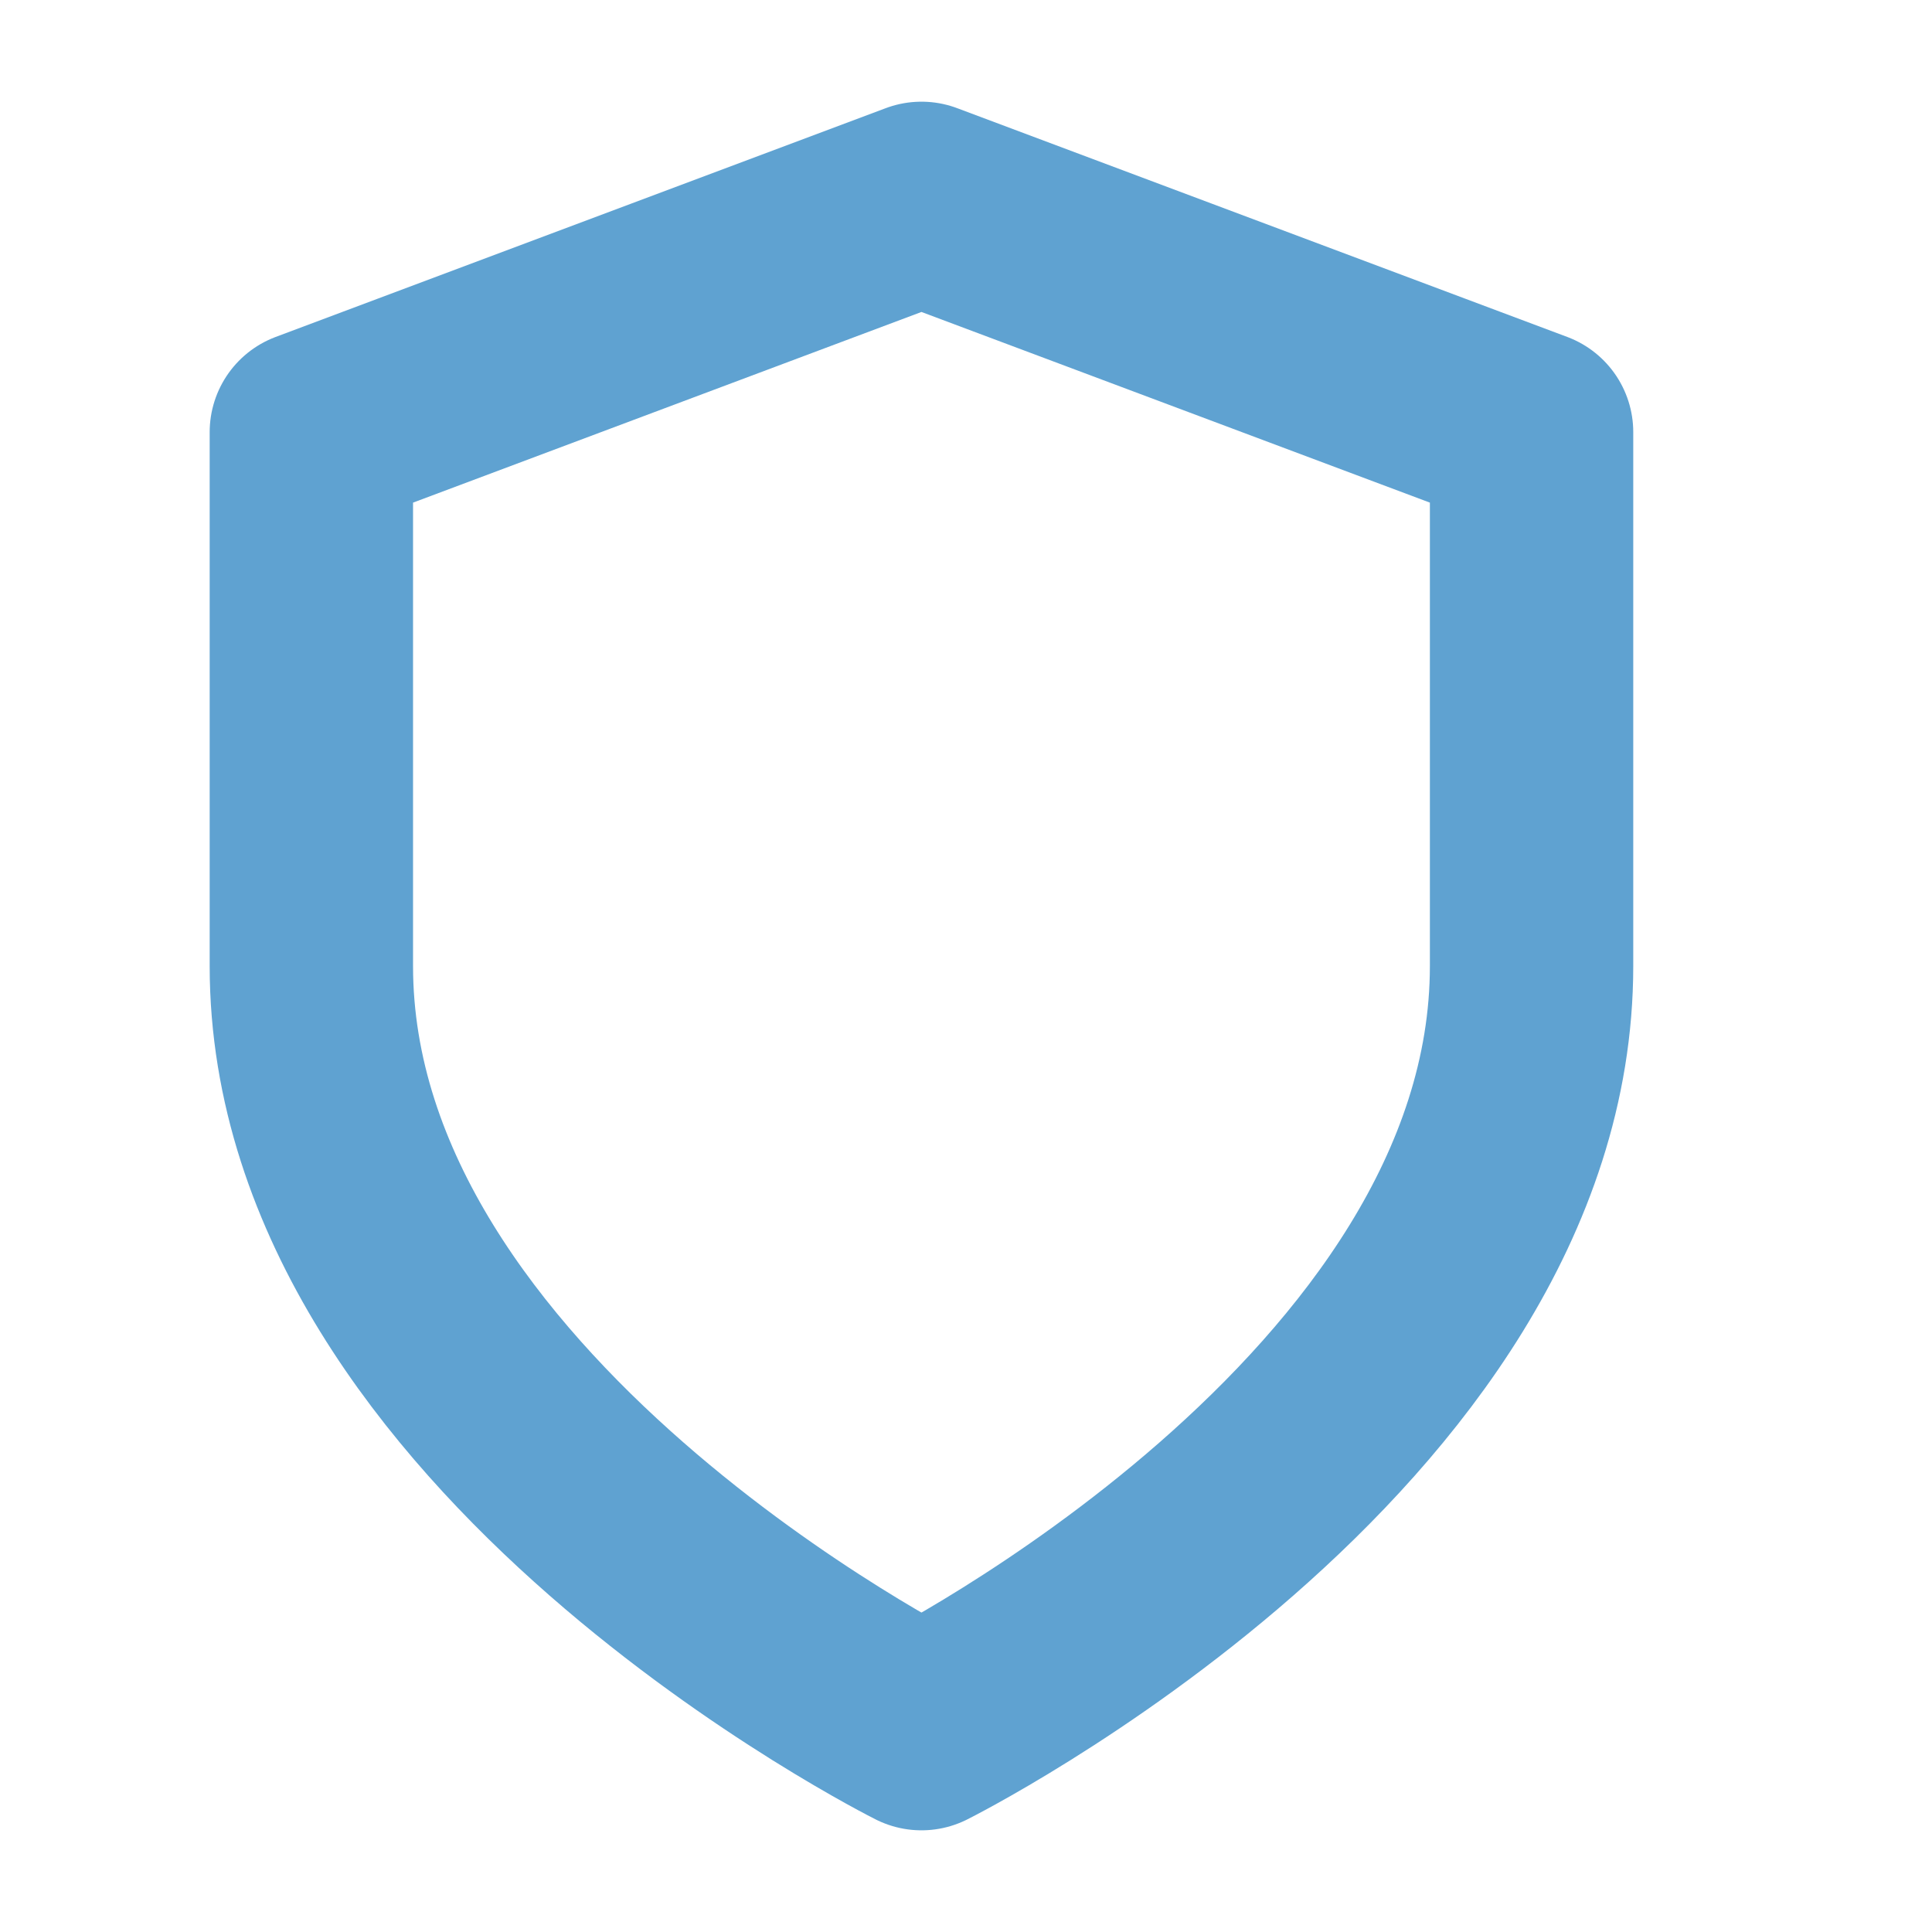
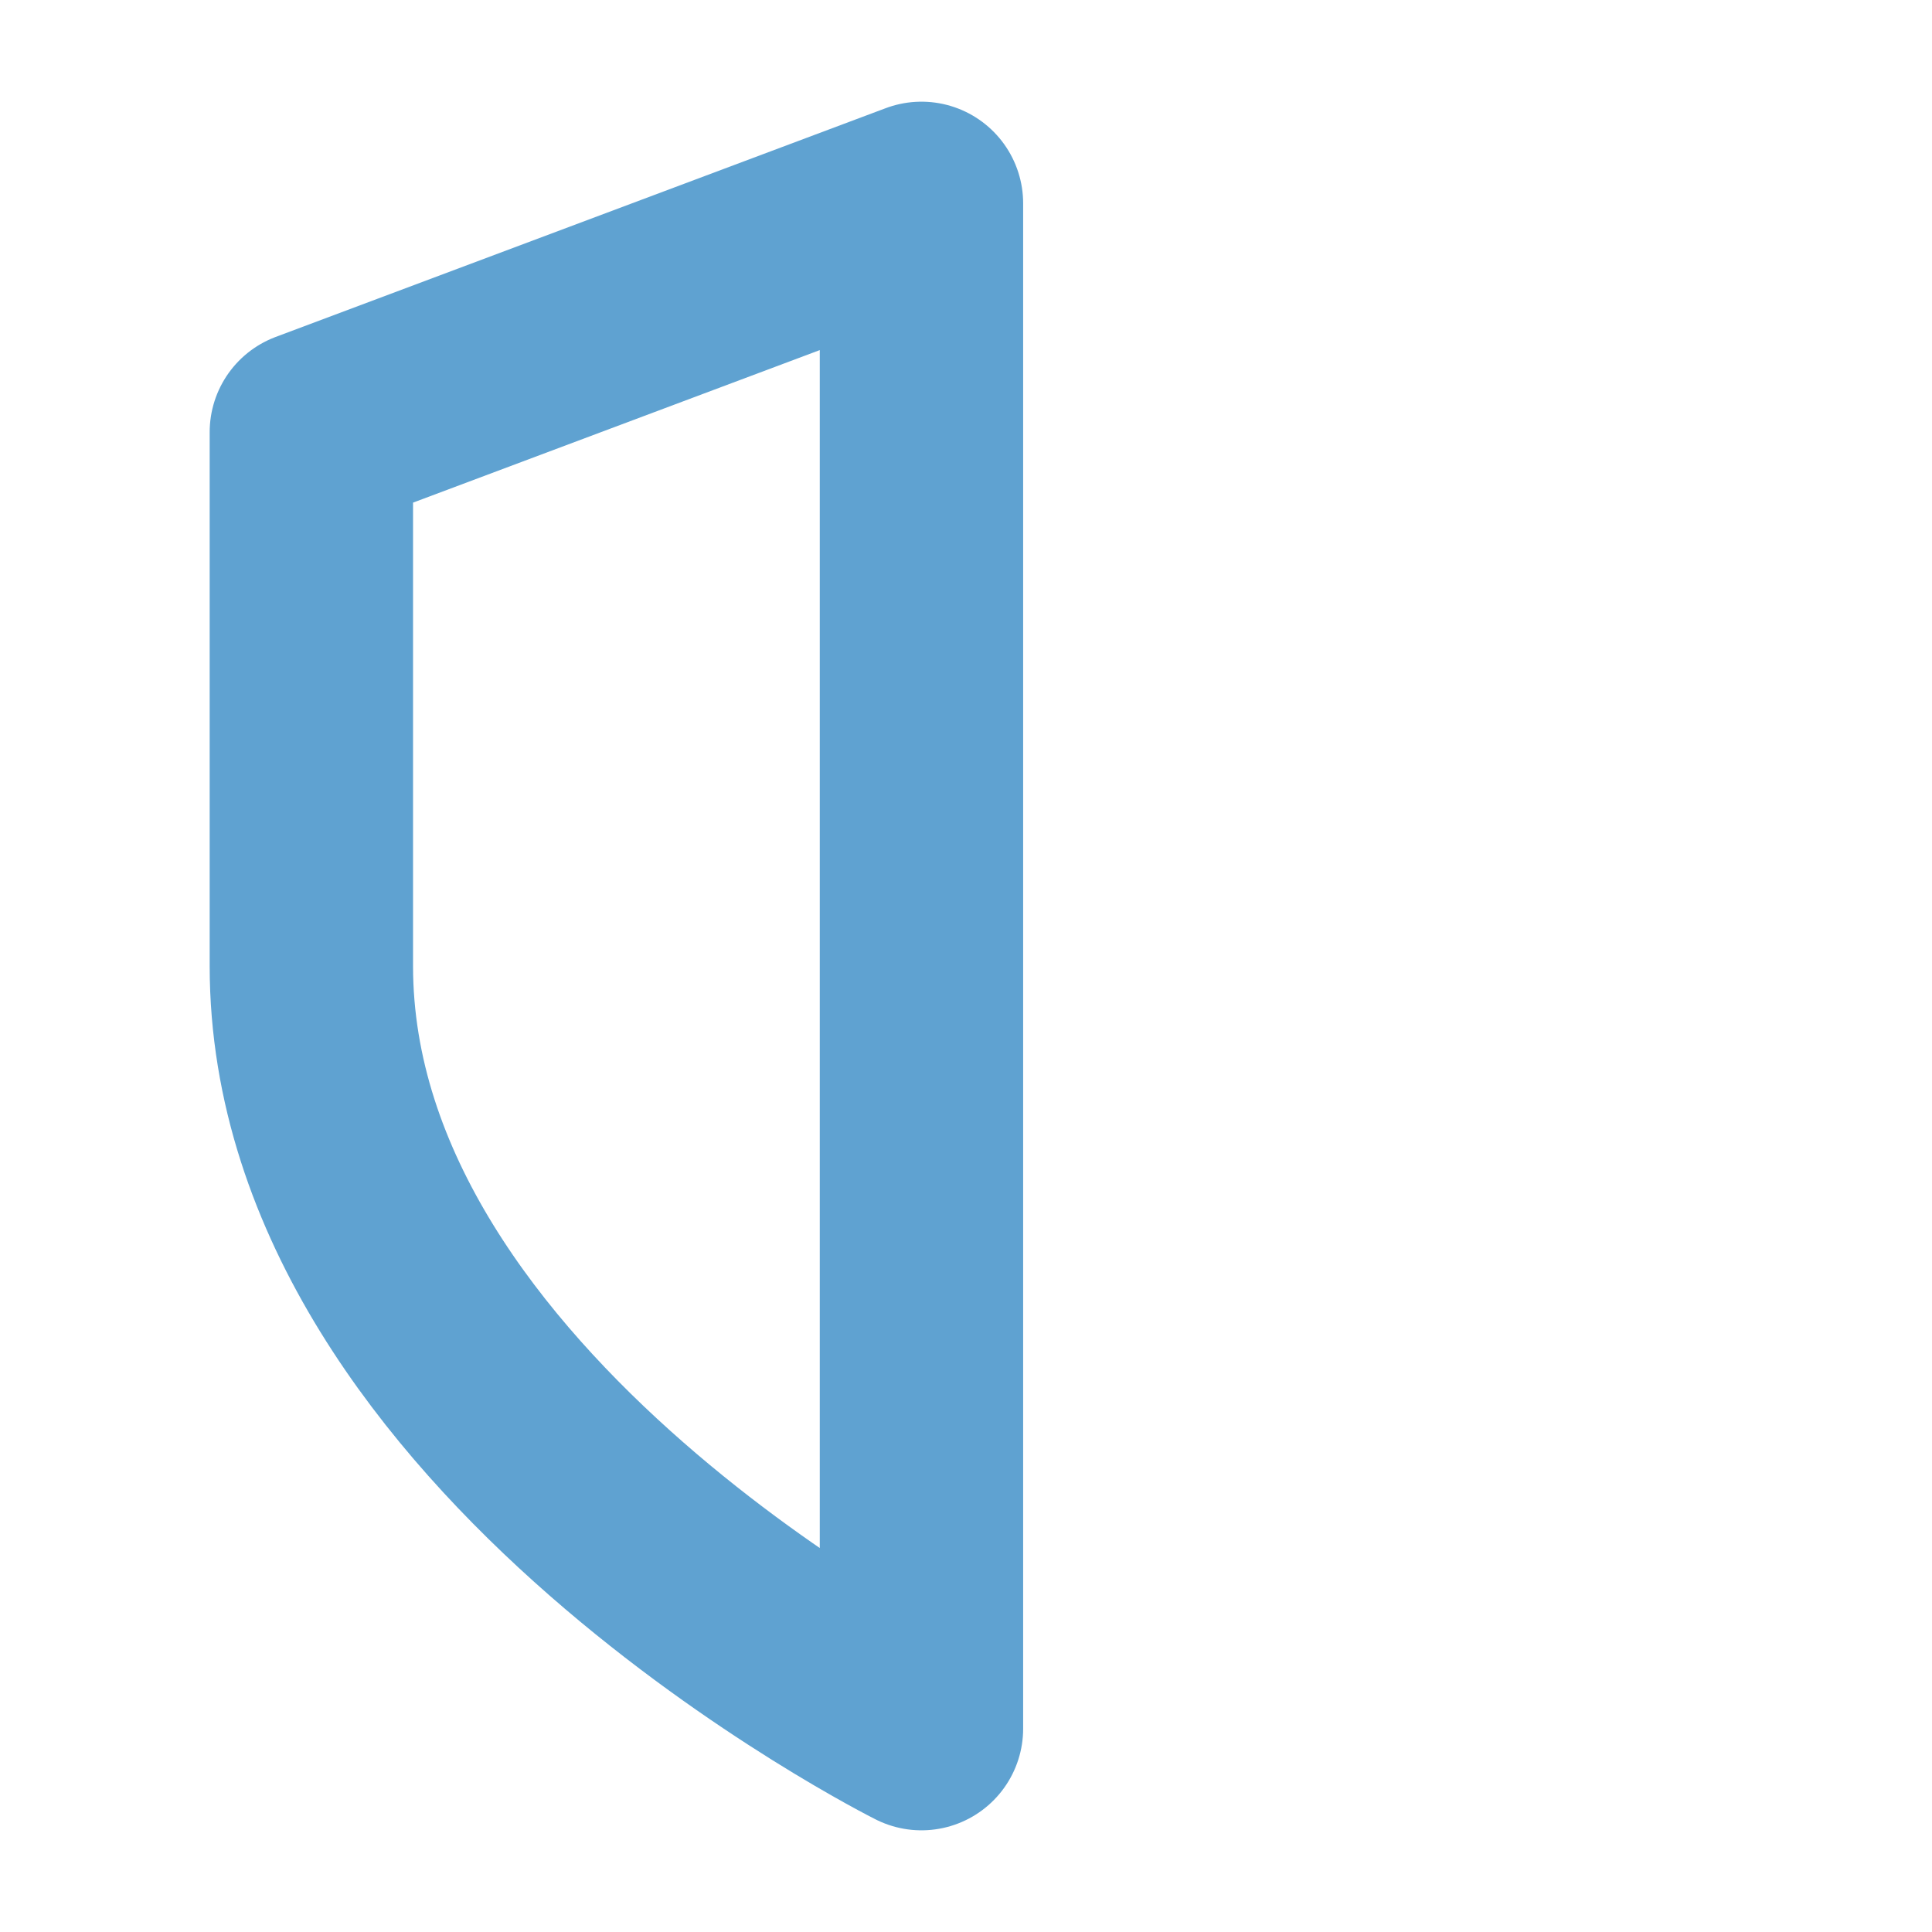
<svg xmlns="http://www.w3.org/2000/svg" width="19" height="19" viewBox="0 0 19 19" fill="none">
-   <path d="M9.062 17C9.062 17 15.062 14 15.062 9.5V4.25L9.062 2L3.062 4.25V9.5C3.062 14 9.062 17 9.062 17Z" stroke="#5FA2D1" stroke-width="2" stroke-linecap="round" stroke-linejoin="round" />
+   <path d="M9.062 17V4.25L9.062 2L3.062 4.25V9.5C3.062 14 9.062 17 9.062 17Z" stroke="#5FA2D1" stroke-width="2" stroke-linecap="round" stroke-linejoin="round" />
</svg>